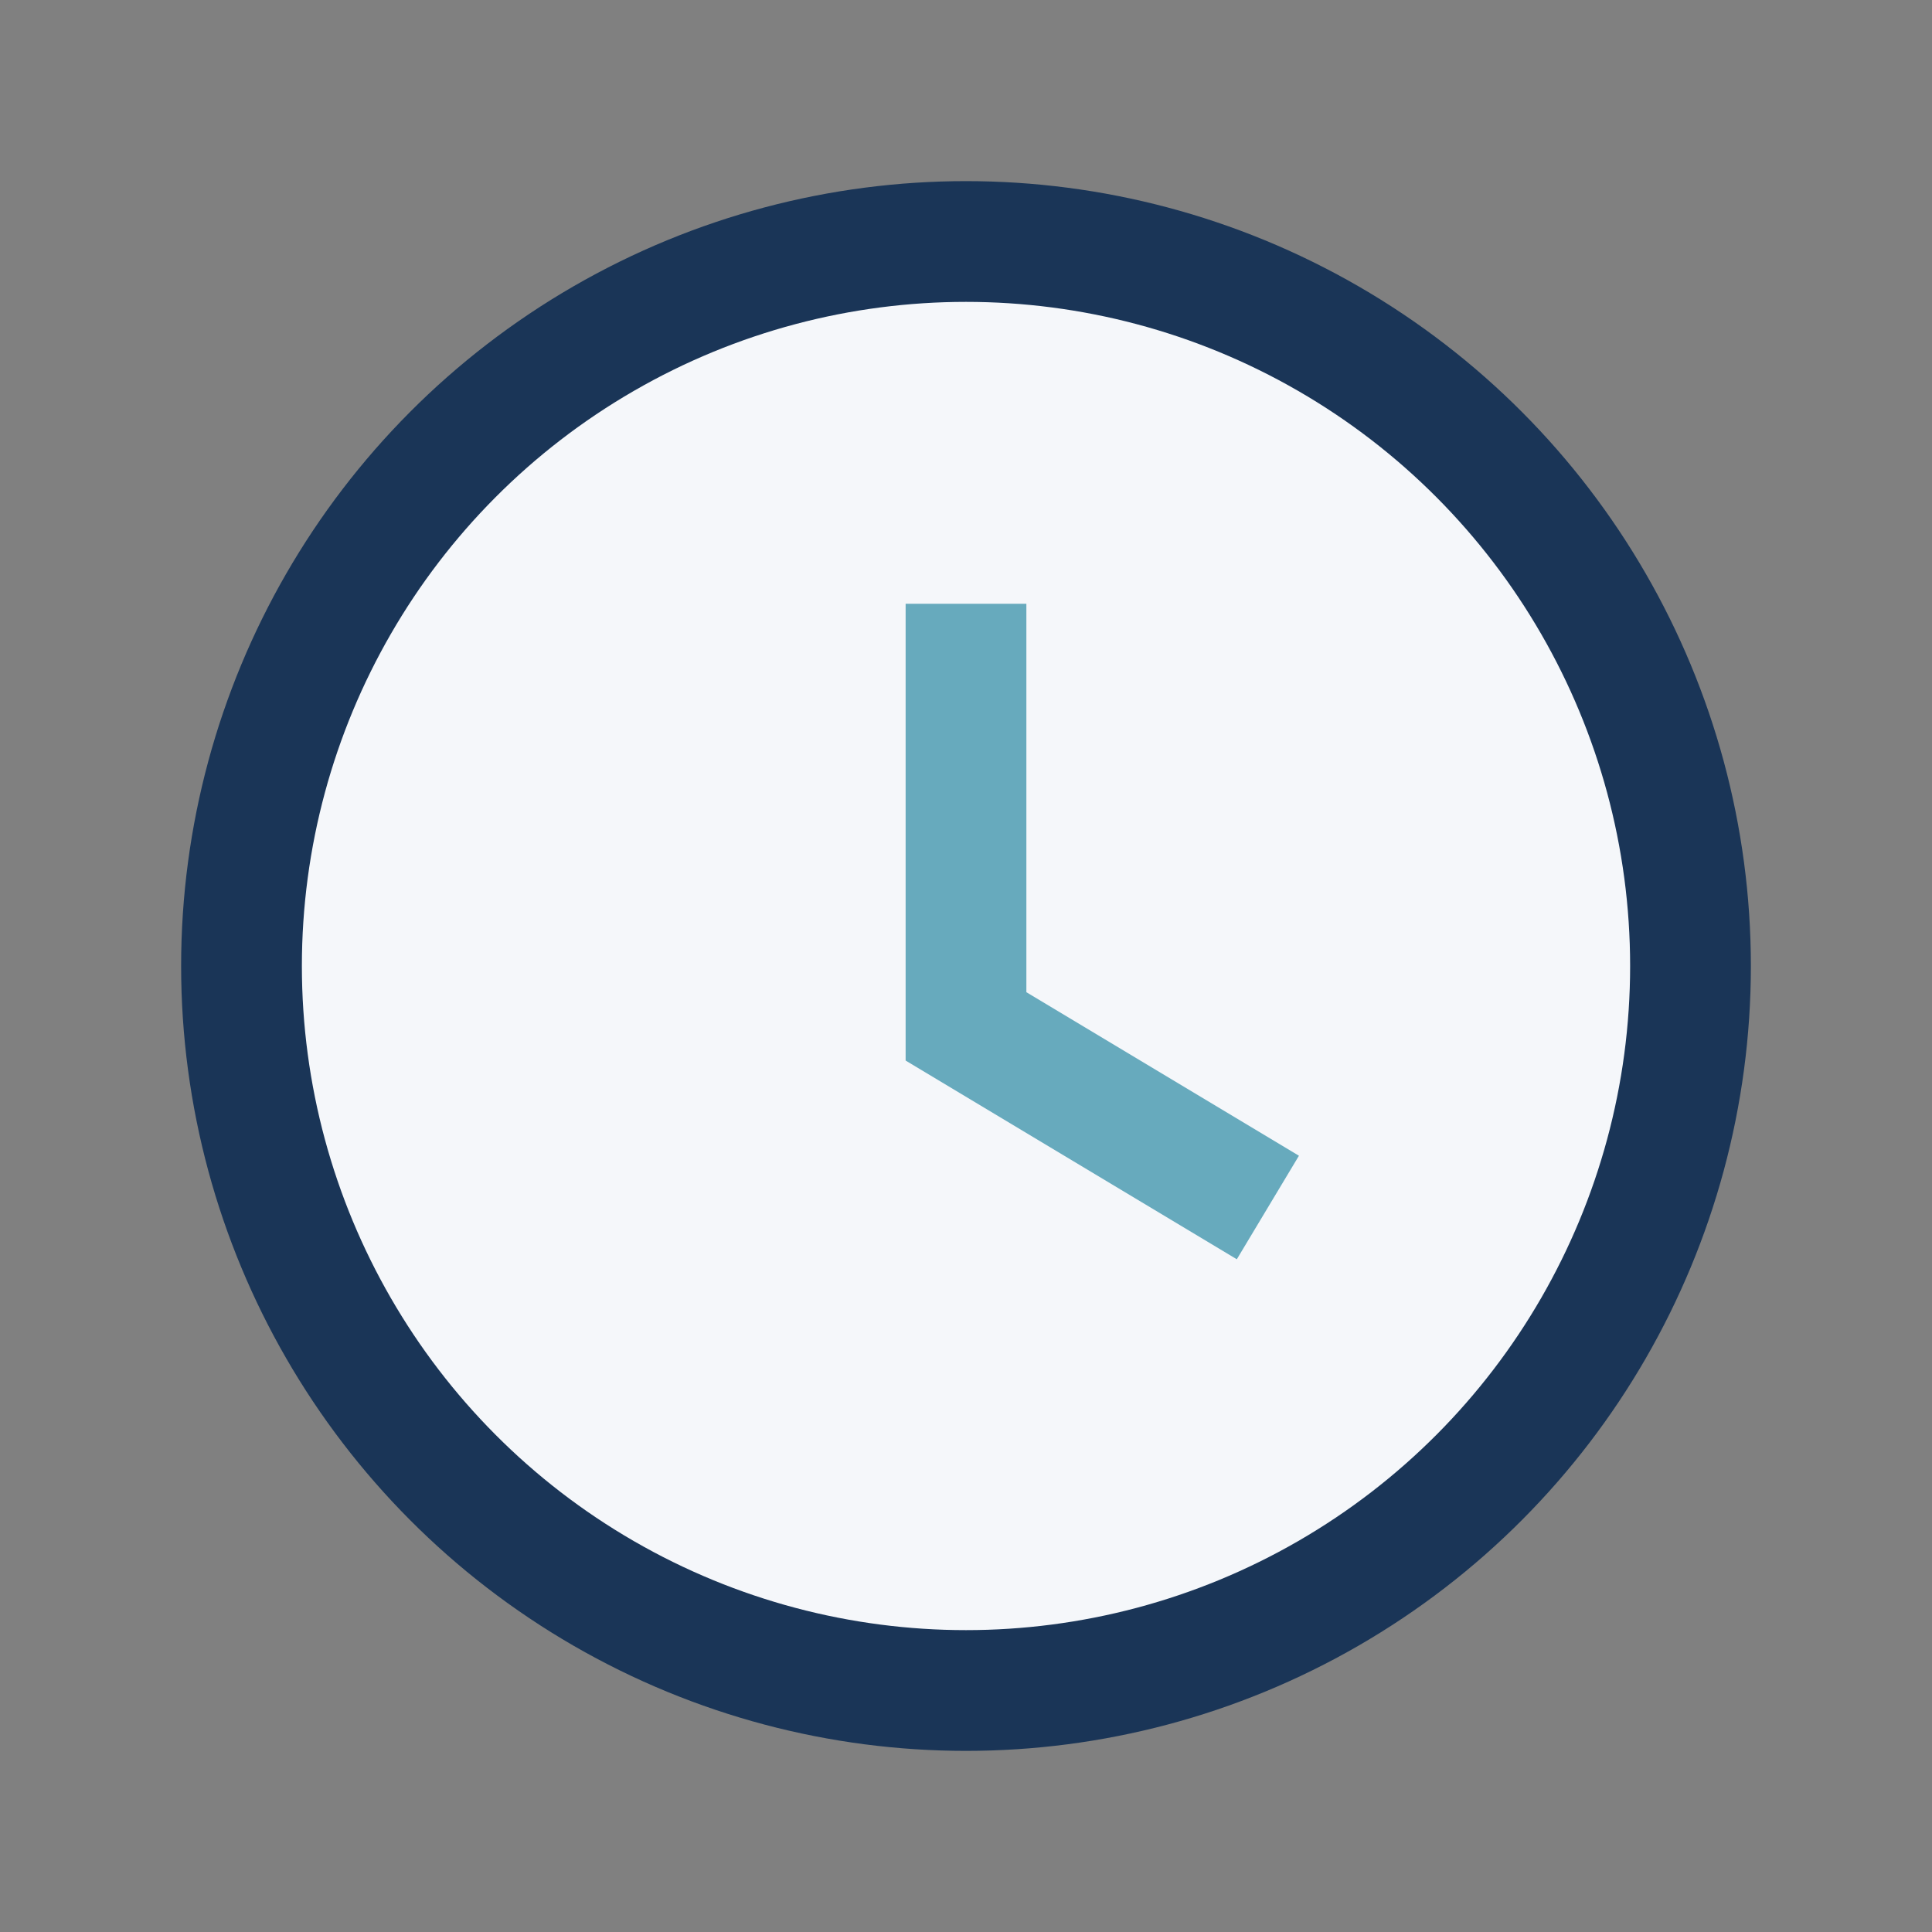
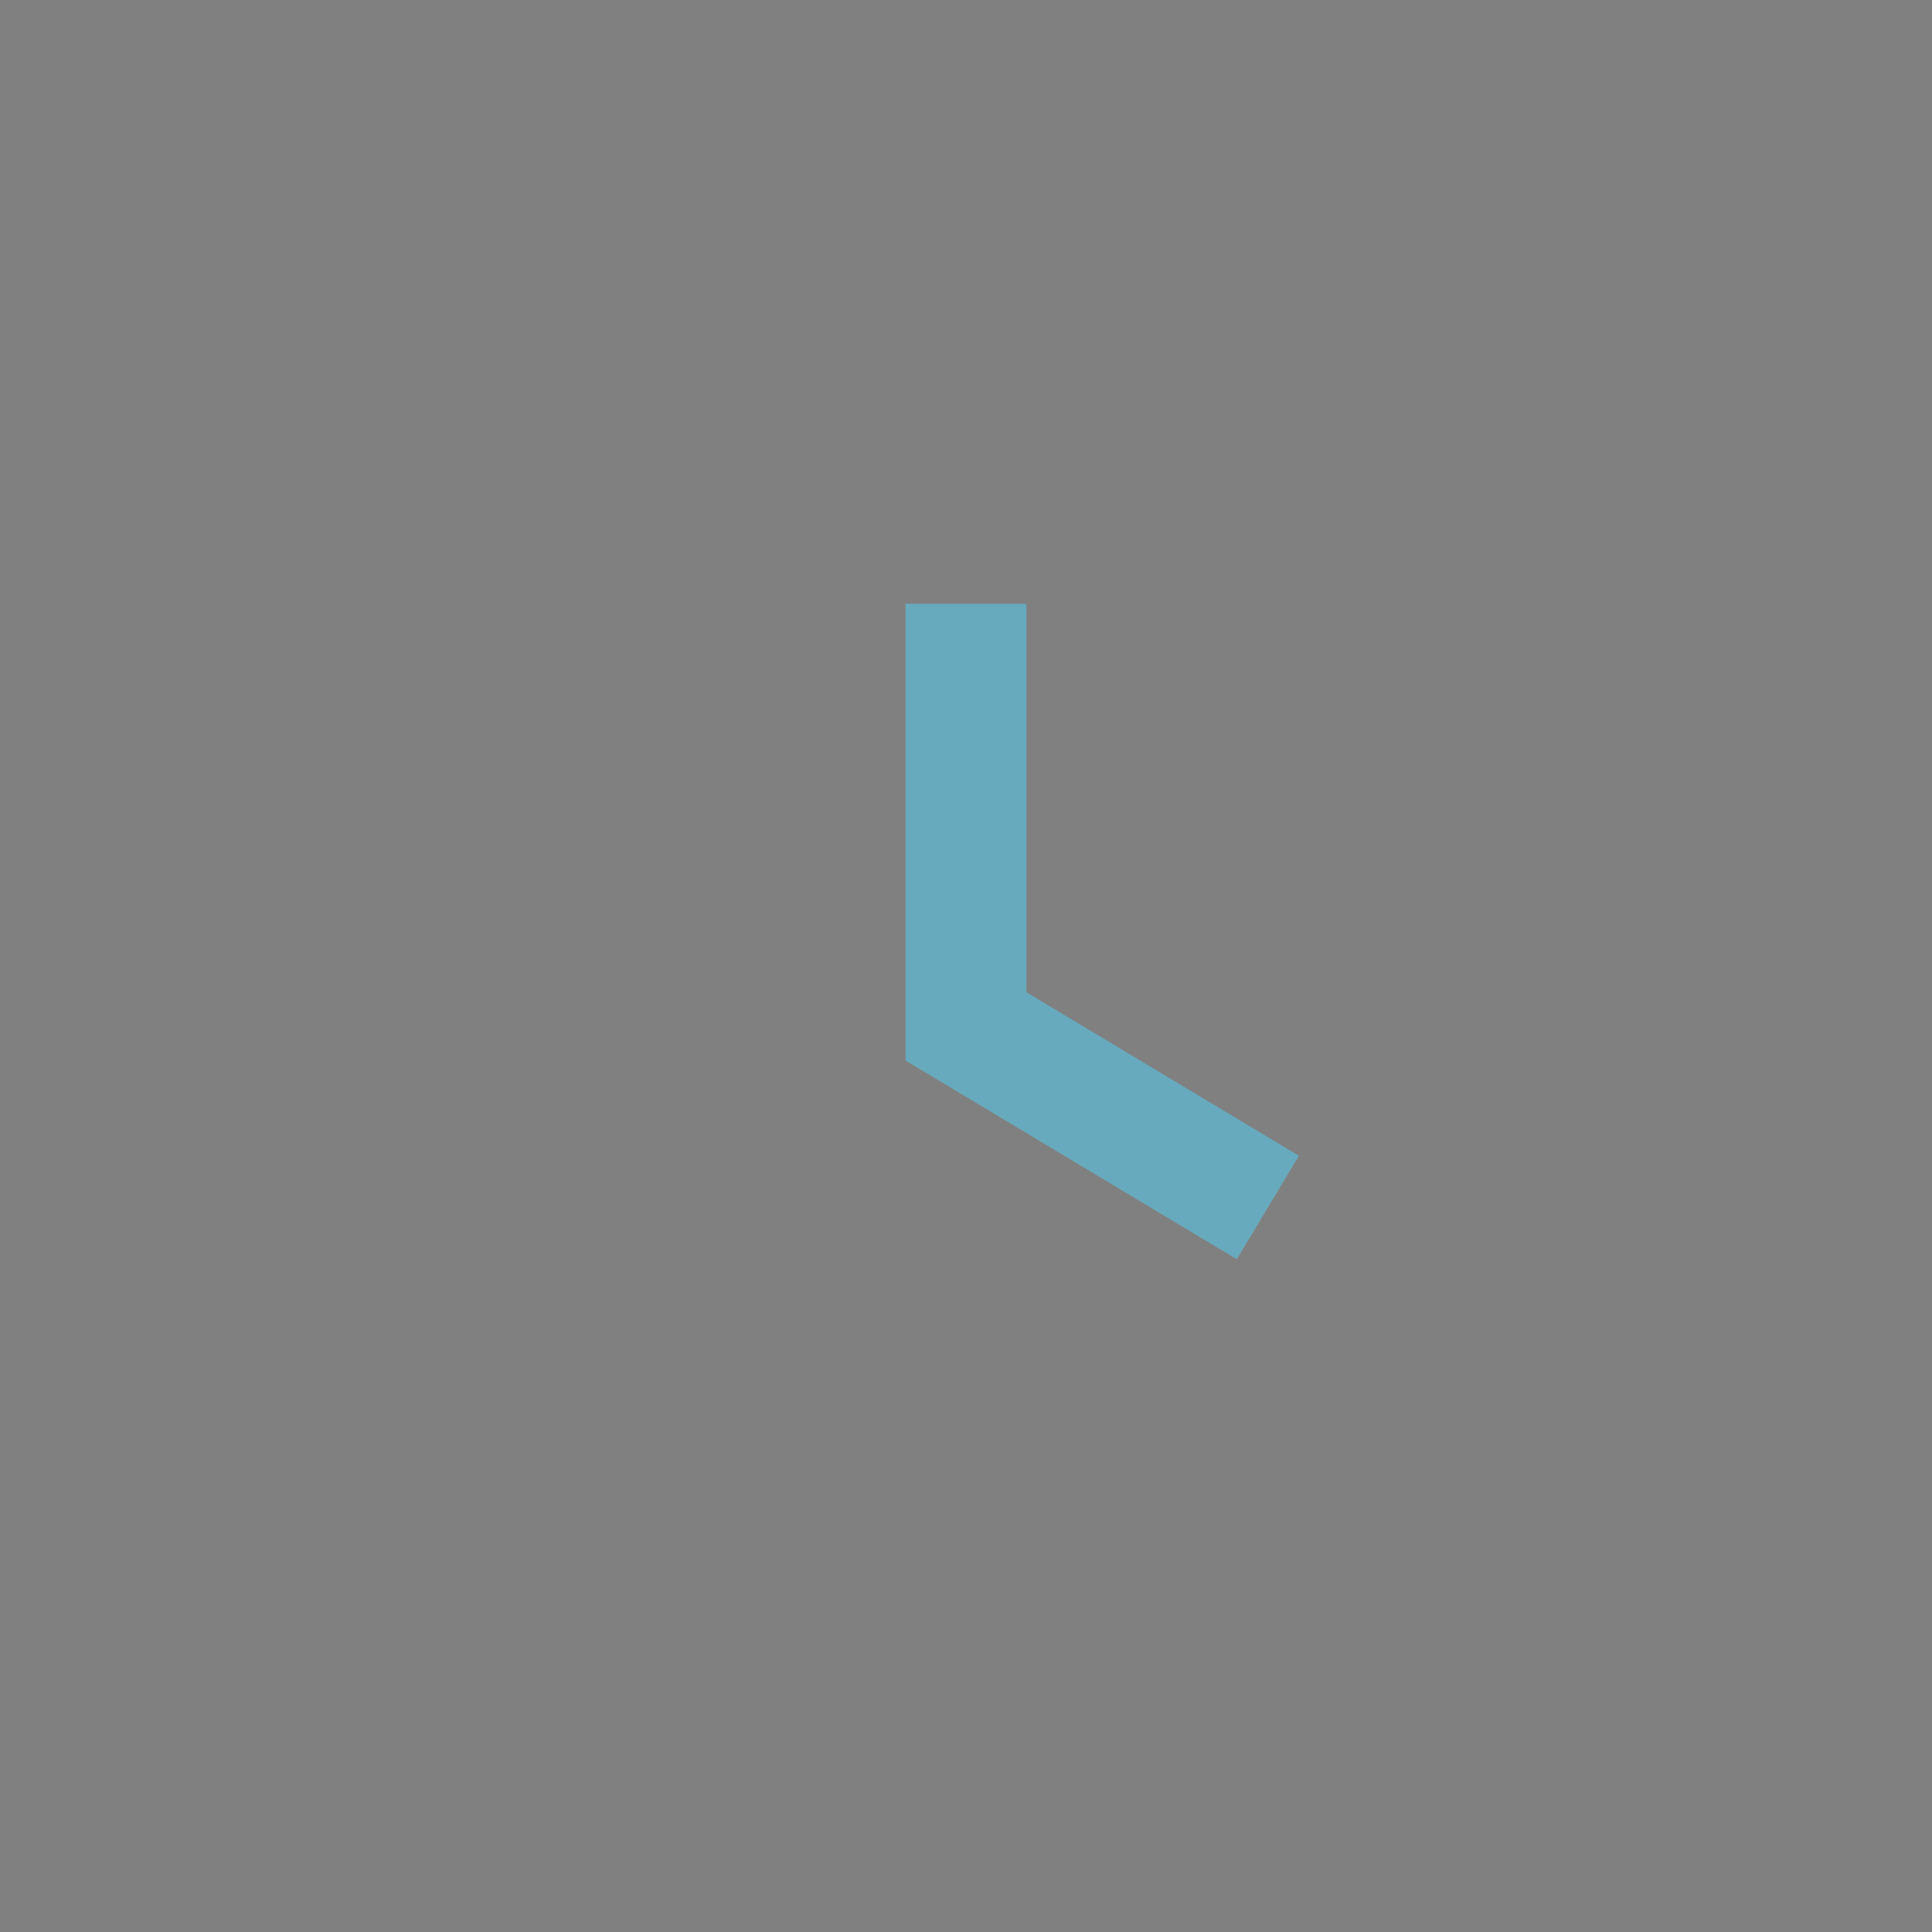
<svg xmlns="http://www.w3.org/2000/svg" width="32" height="32" viewBox="0 0 32 32">
  <rect x="0" y="0" width="32" height="32" fill="#808080" stroke="none" />
-   <circle cx="16" cy="16" r="12" fill="#F5F7FA" stroke="#1A3557" stroke-width="2" />
  <path d="M16 10v7l5 3" stroke="#67AABD" stroke-width="2" fill="none" />
</svg>